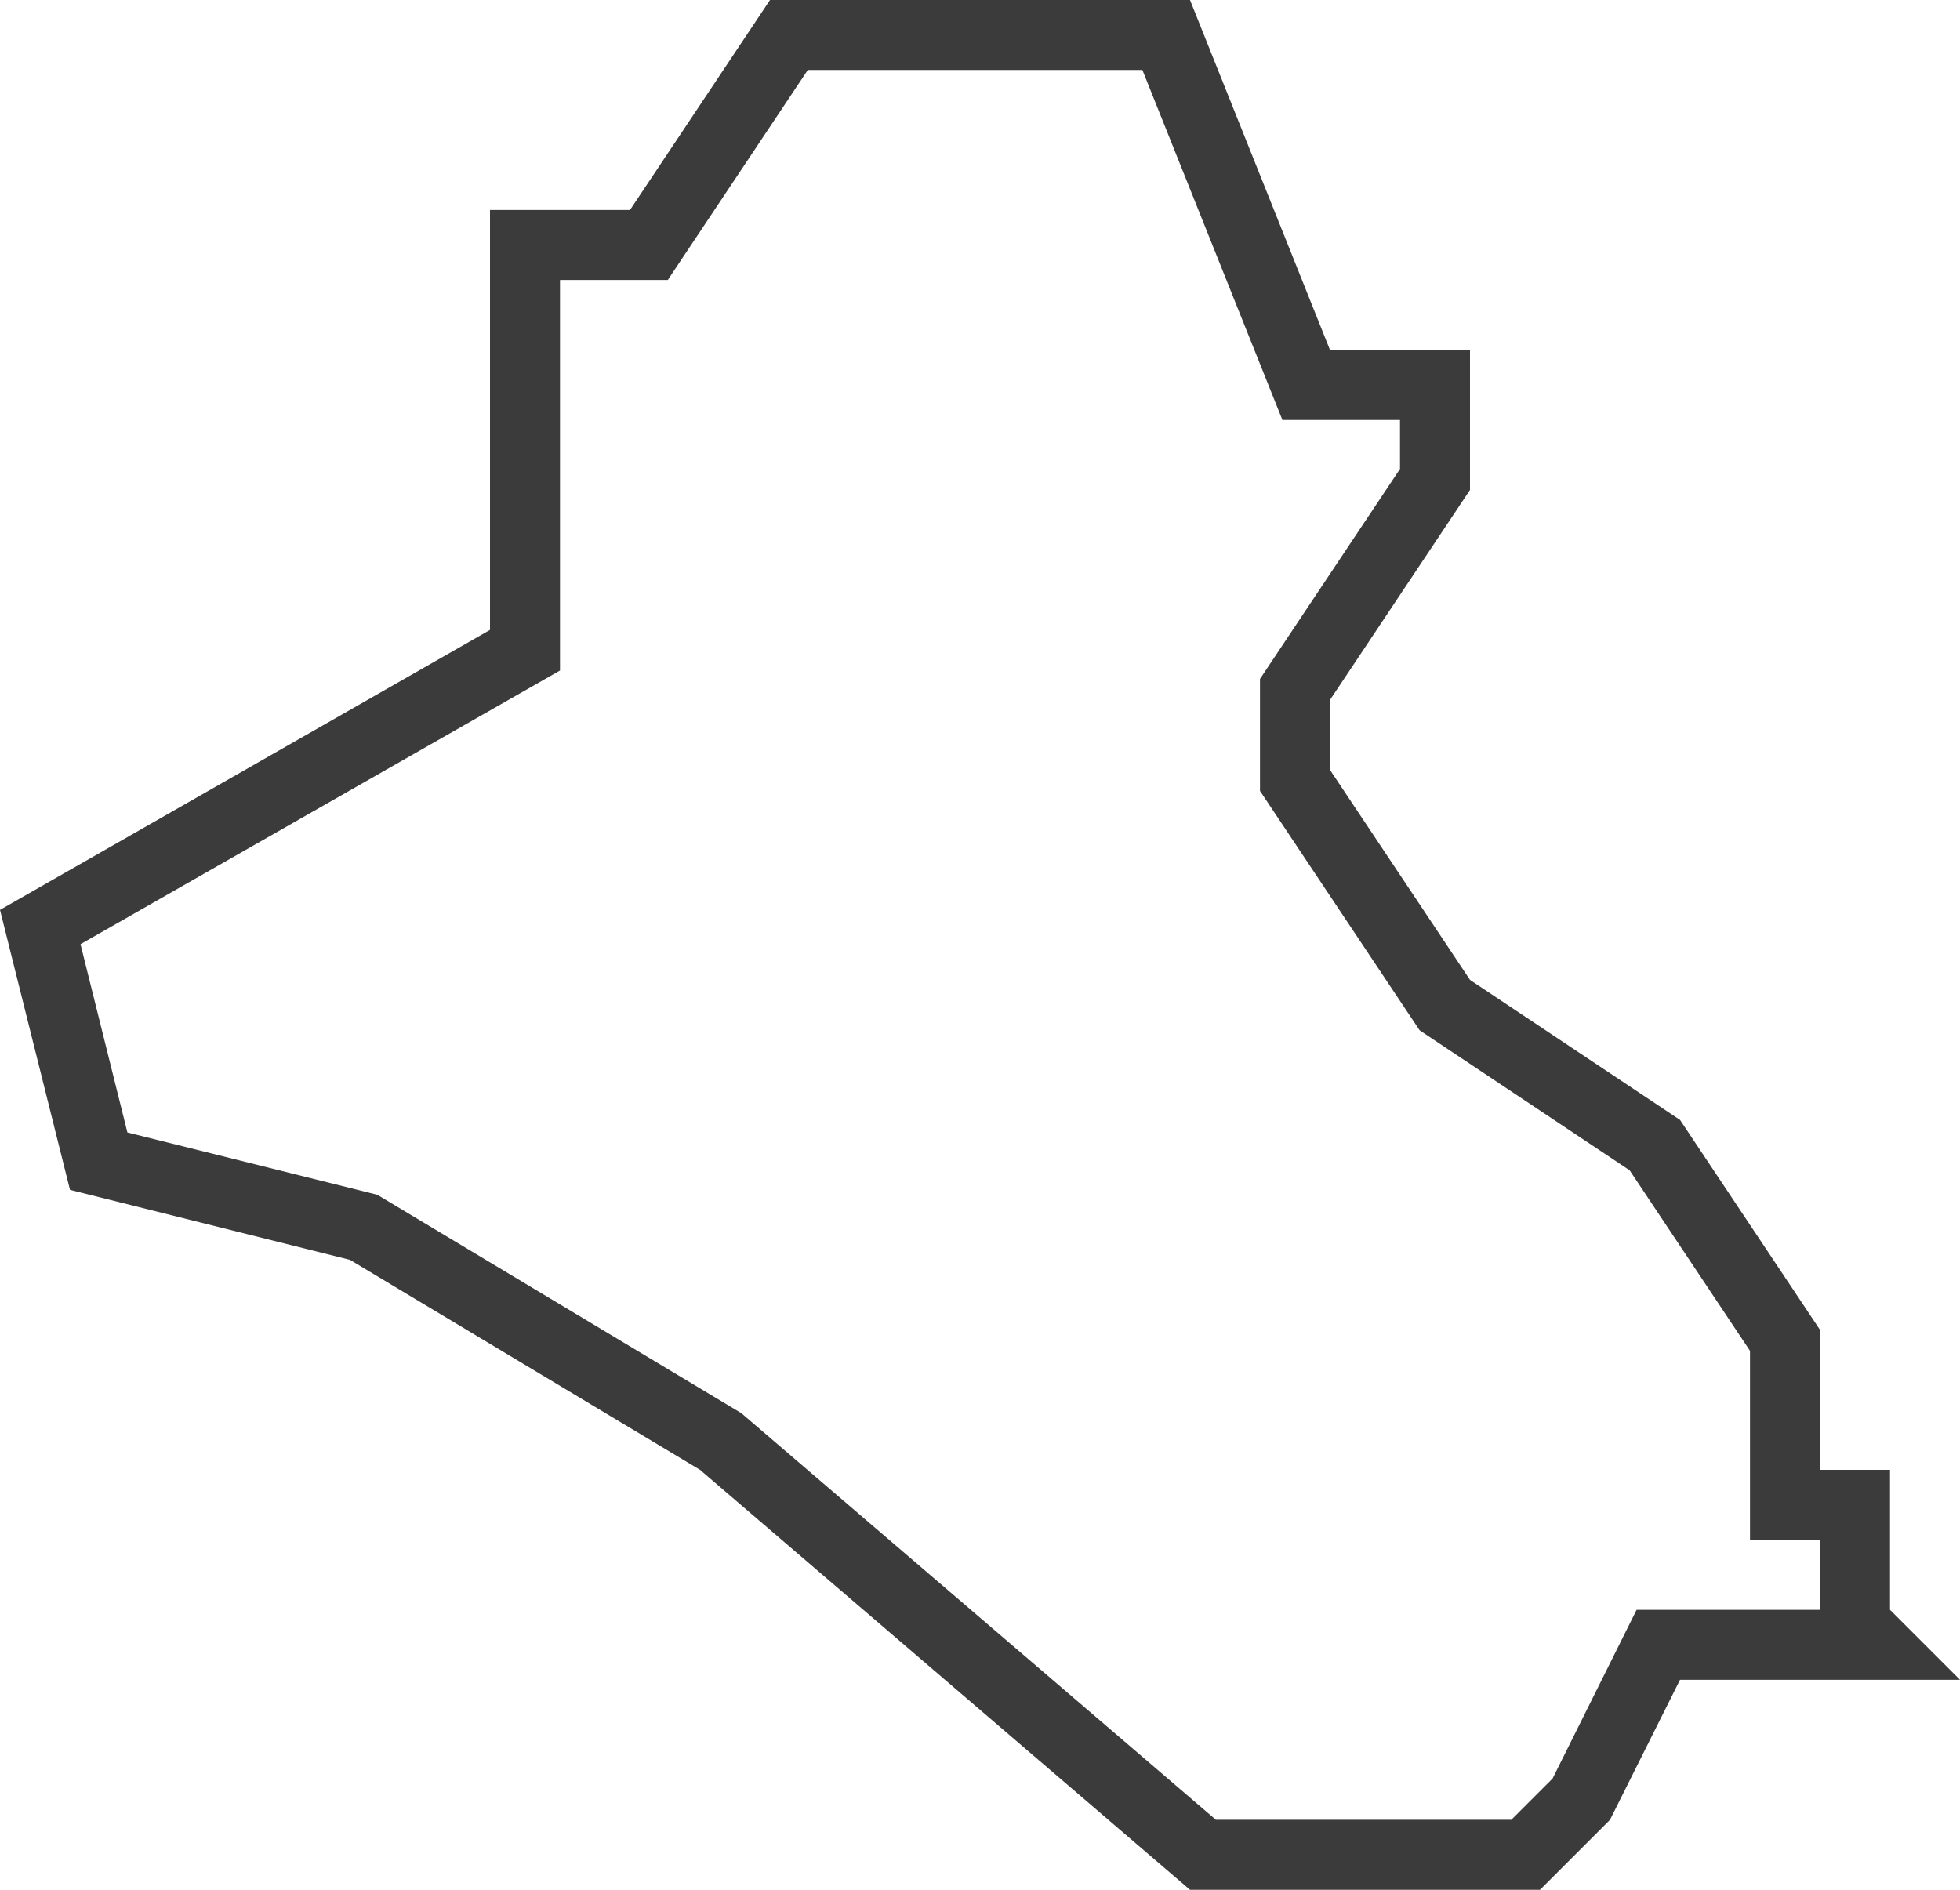
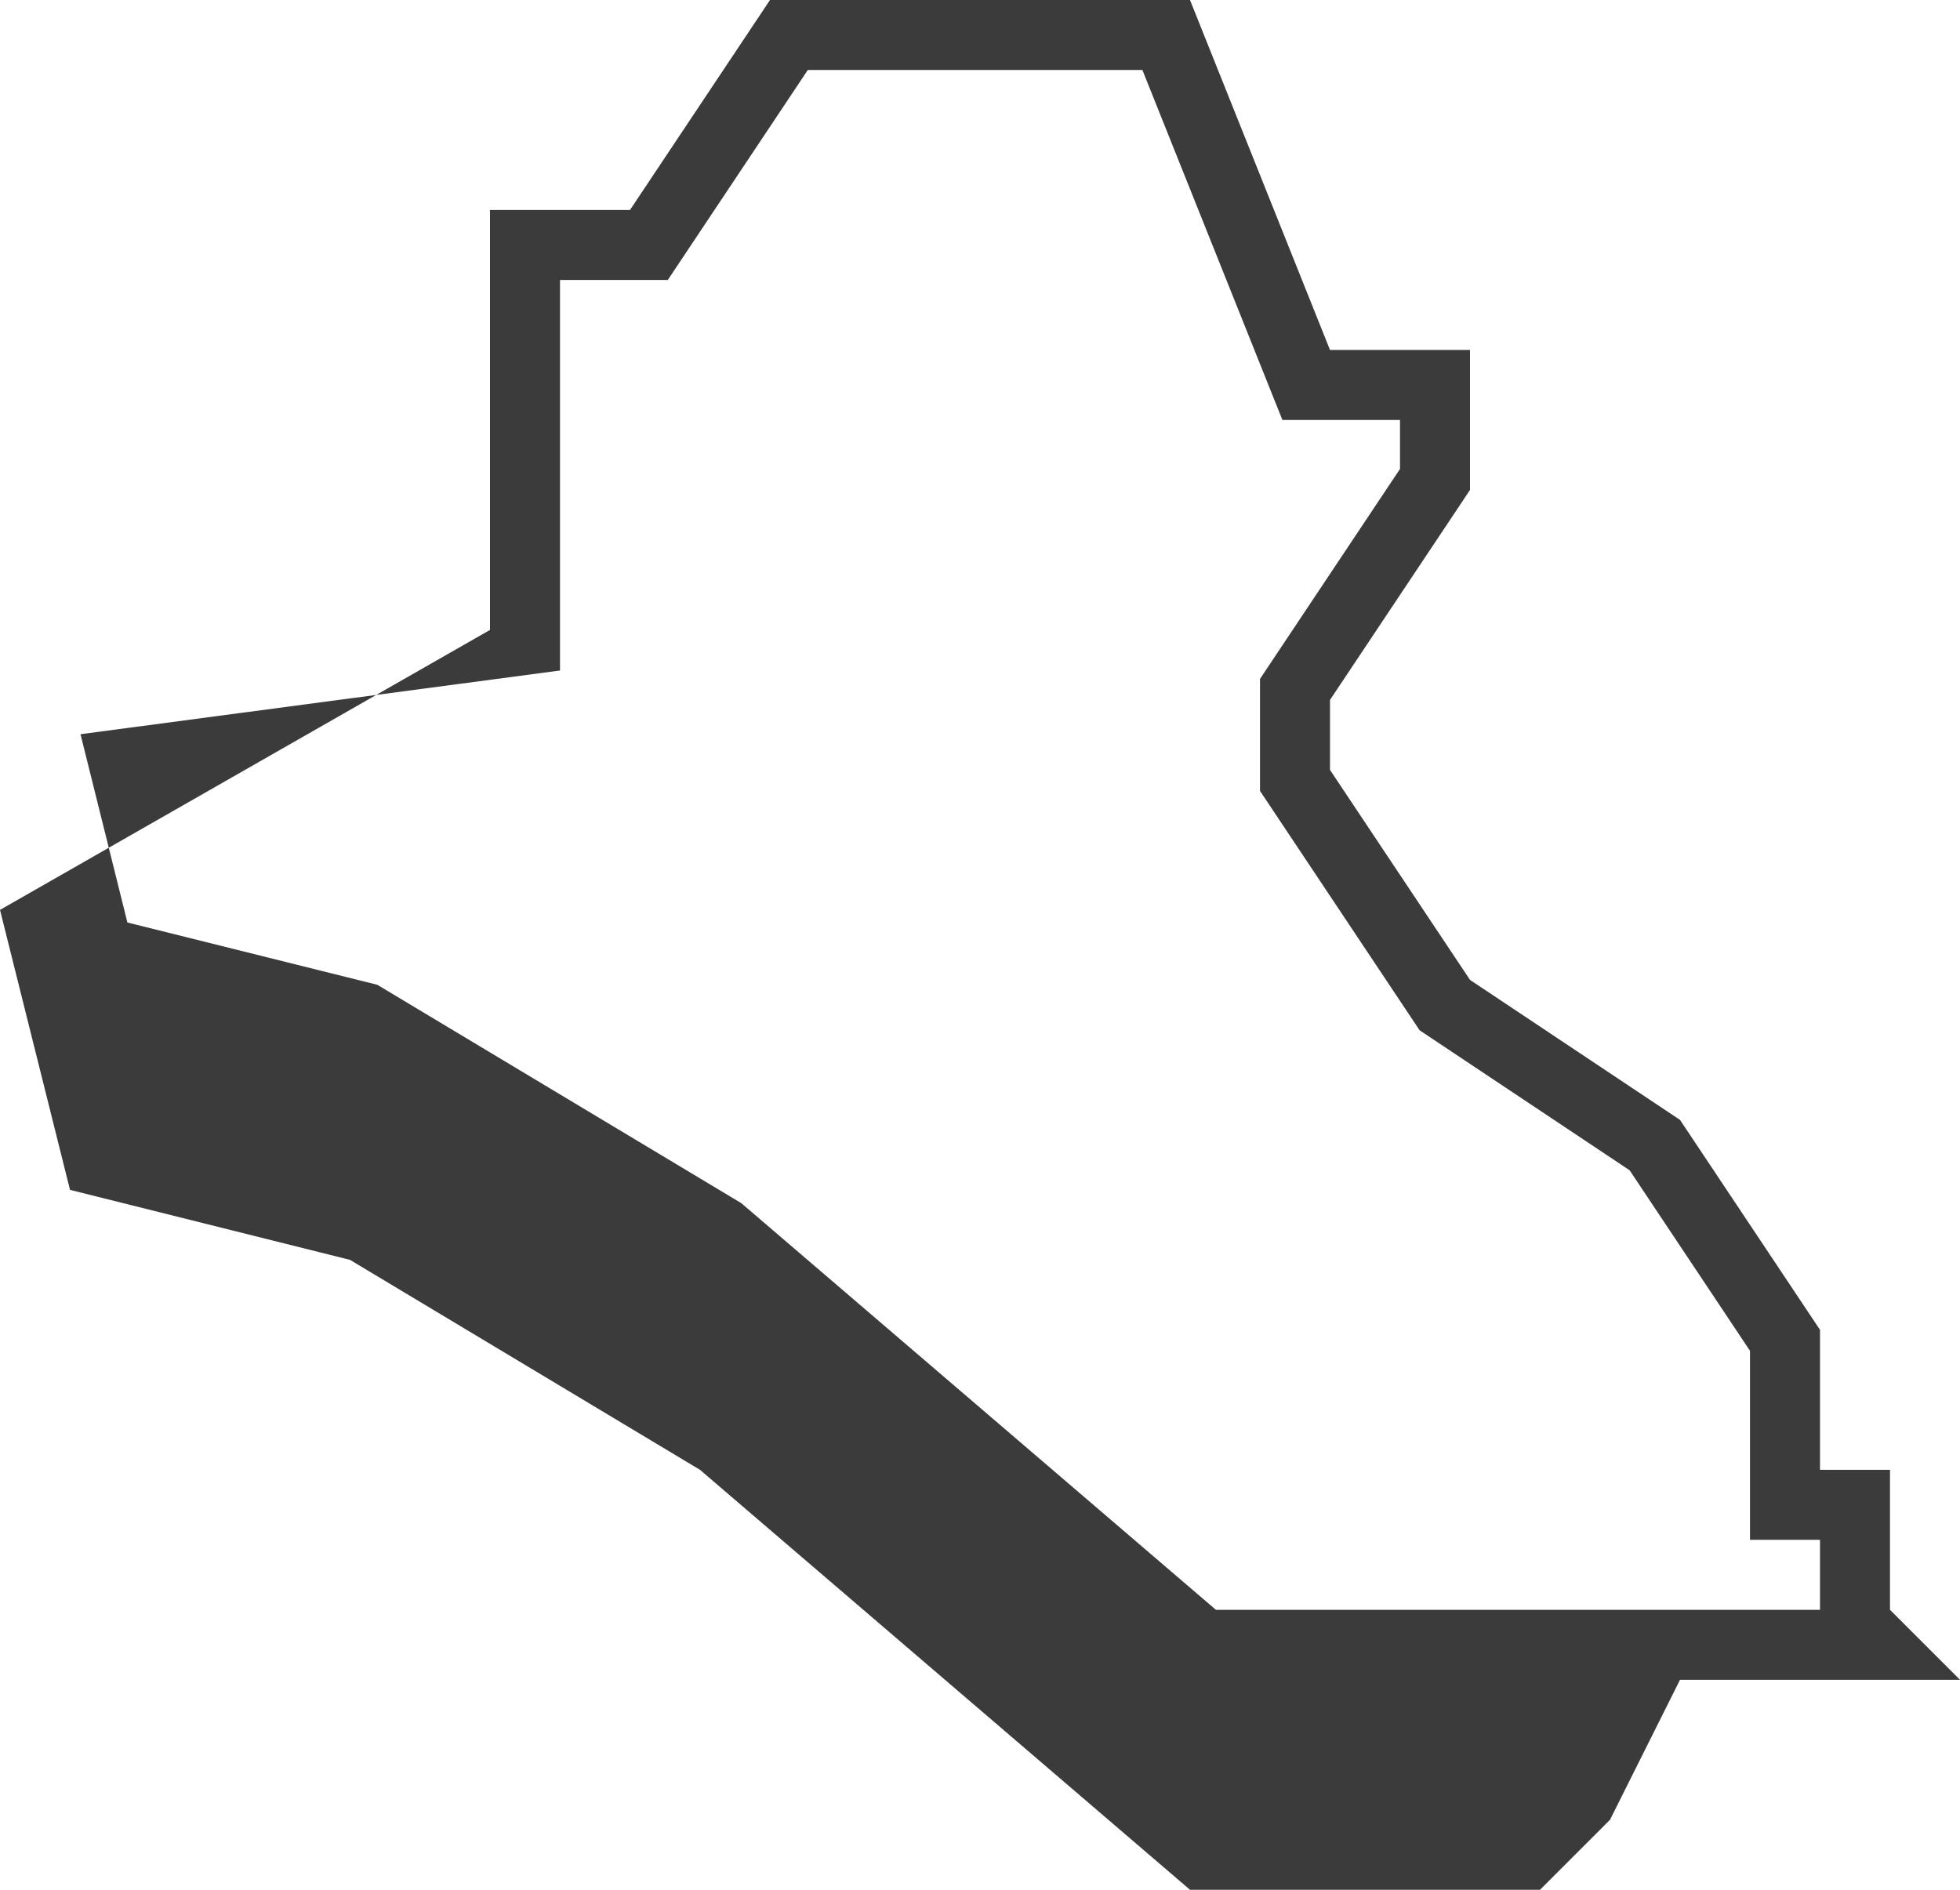
<svg xmlns="http://www.w3.org/2000/svg" viewBox="0 0 28 27">
  <defs>
    <style>.cls-1{fill:#3b3b3b;}</style>
  </defs>
  <g id="Ebene_2" data-name="Ebene 2">
    <g id="crop">
      <g id="Iraq">
-         <path class="cls-1" d="M27,23V21H26V19l-2-3-3-2-2-3V10l2-3V5H19L17,0H11L9,3H7V9L0,13l1,4,4,1,5,3,7,6h5l1-1,1-2h4Zm-1,0H23.38l-1.2,2.41-.59.59H17.37l-6.78-5.81-5.2-3.12-3.57-.89-.67-2.69L8,9.58V4H9.54l2-3h4.78l2,5H20v.7l-2,3v1.6l2.28,3.42,3,2L25,19.3V22h1Z" />
+         <path class="cls-1" d="M27,23V21H26V19l-2-3-3-2-2-3V10l2-3V5H19L17,0H11L9,3H7V9L0,13l1,4,4,1,5,3,7,6h5l1-1,1-2h4Zm-1,0H23.38H17.37l-6.78-5.81-5.2-3.12-3.57-.89-.67-2.69L8,9.58V4H9.54l2-3h4.78l2,5H20v.7l-2,3v1.6l2.28,3.42,3,2L25,19.3V22h1Z" />
      </g>
    </g>
  </g>
</svg>